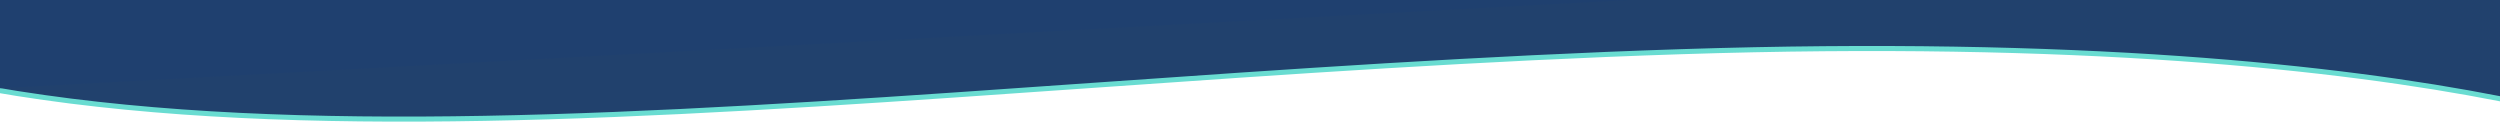
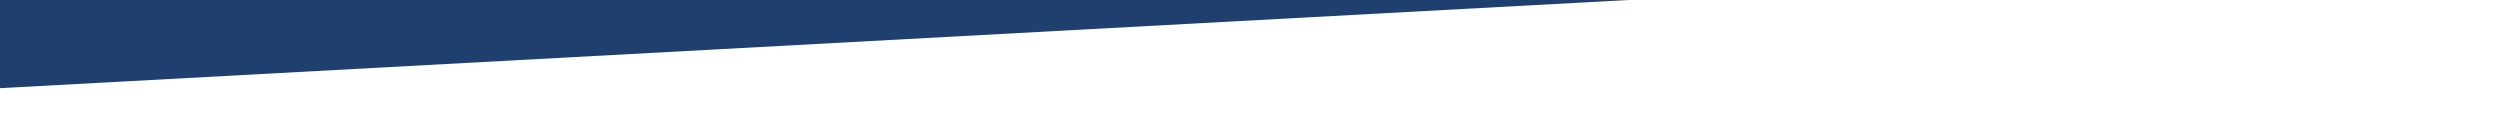
<svg xmlns="http://www.w3.org/2000/svg" version="1.1" id="Layer_1" x="0px" y="0px" viewBox="0 0 1480.4 74.4" style="enable-background:new 0 0 1480.4 74.4;" xml:space="preserve">
  <style type="text/css">
	.st0{fill:#21416D;stroke:#69DCD1;stroke-width:2.999;stroke-miterlimit:3.998;}
	.st1{fill:#1F406F;}
</style>
  <g id="Concept_1_Swoosh_Section" transform="translate(236.42 -7119)">
    <g id="Group_19859" transform="translate(409.158 -321.557) rotate(3)">
-       <path id="Path_5549" class="st0" d="M1359.6,7477.3c0,0-150.4-74.5-619-34.7c-468.6,39.8-919.5,147.6-1178.4,26.7    c0,0-10.1-101.7-1.8-101.9l1821.4-37.6L1359.6,7477.3z" />
-     </g>
+       </g>
    <rect id="Rectangle_8287" x="-609.1" y="6414.6" transform="matrix(0.999 -5.407987e-02 5.407987e-02 0.999 -365.802 30.358)" class="st1" width="1974.2" height="719.5" />
  </g>
</svg>